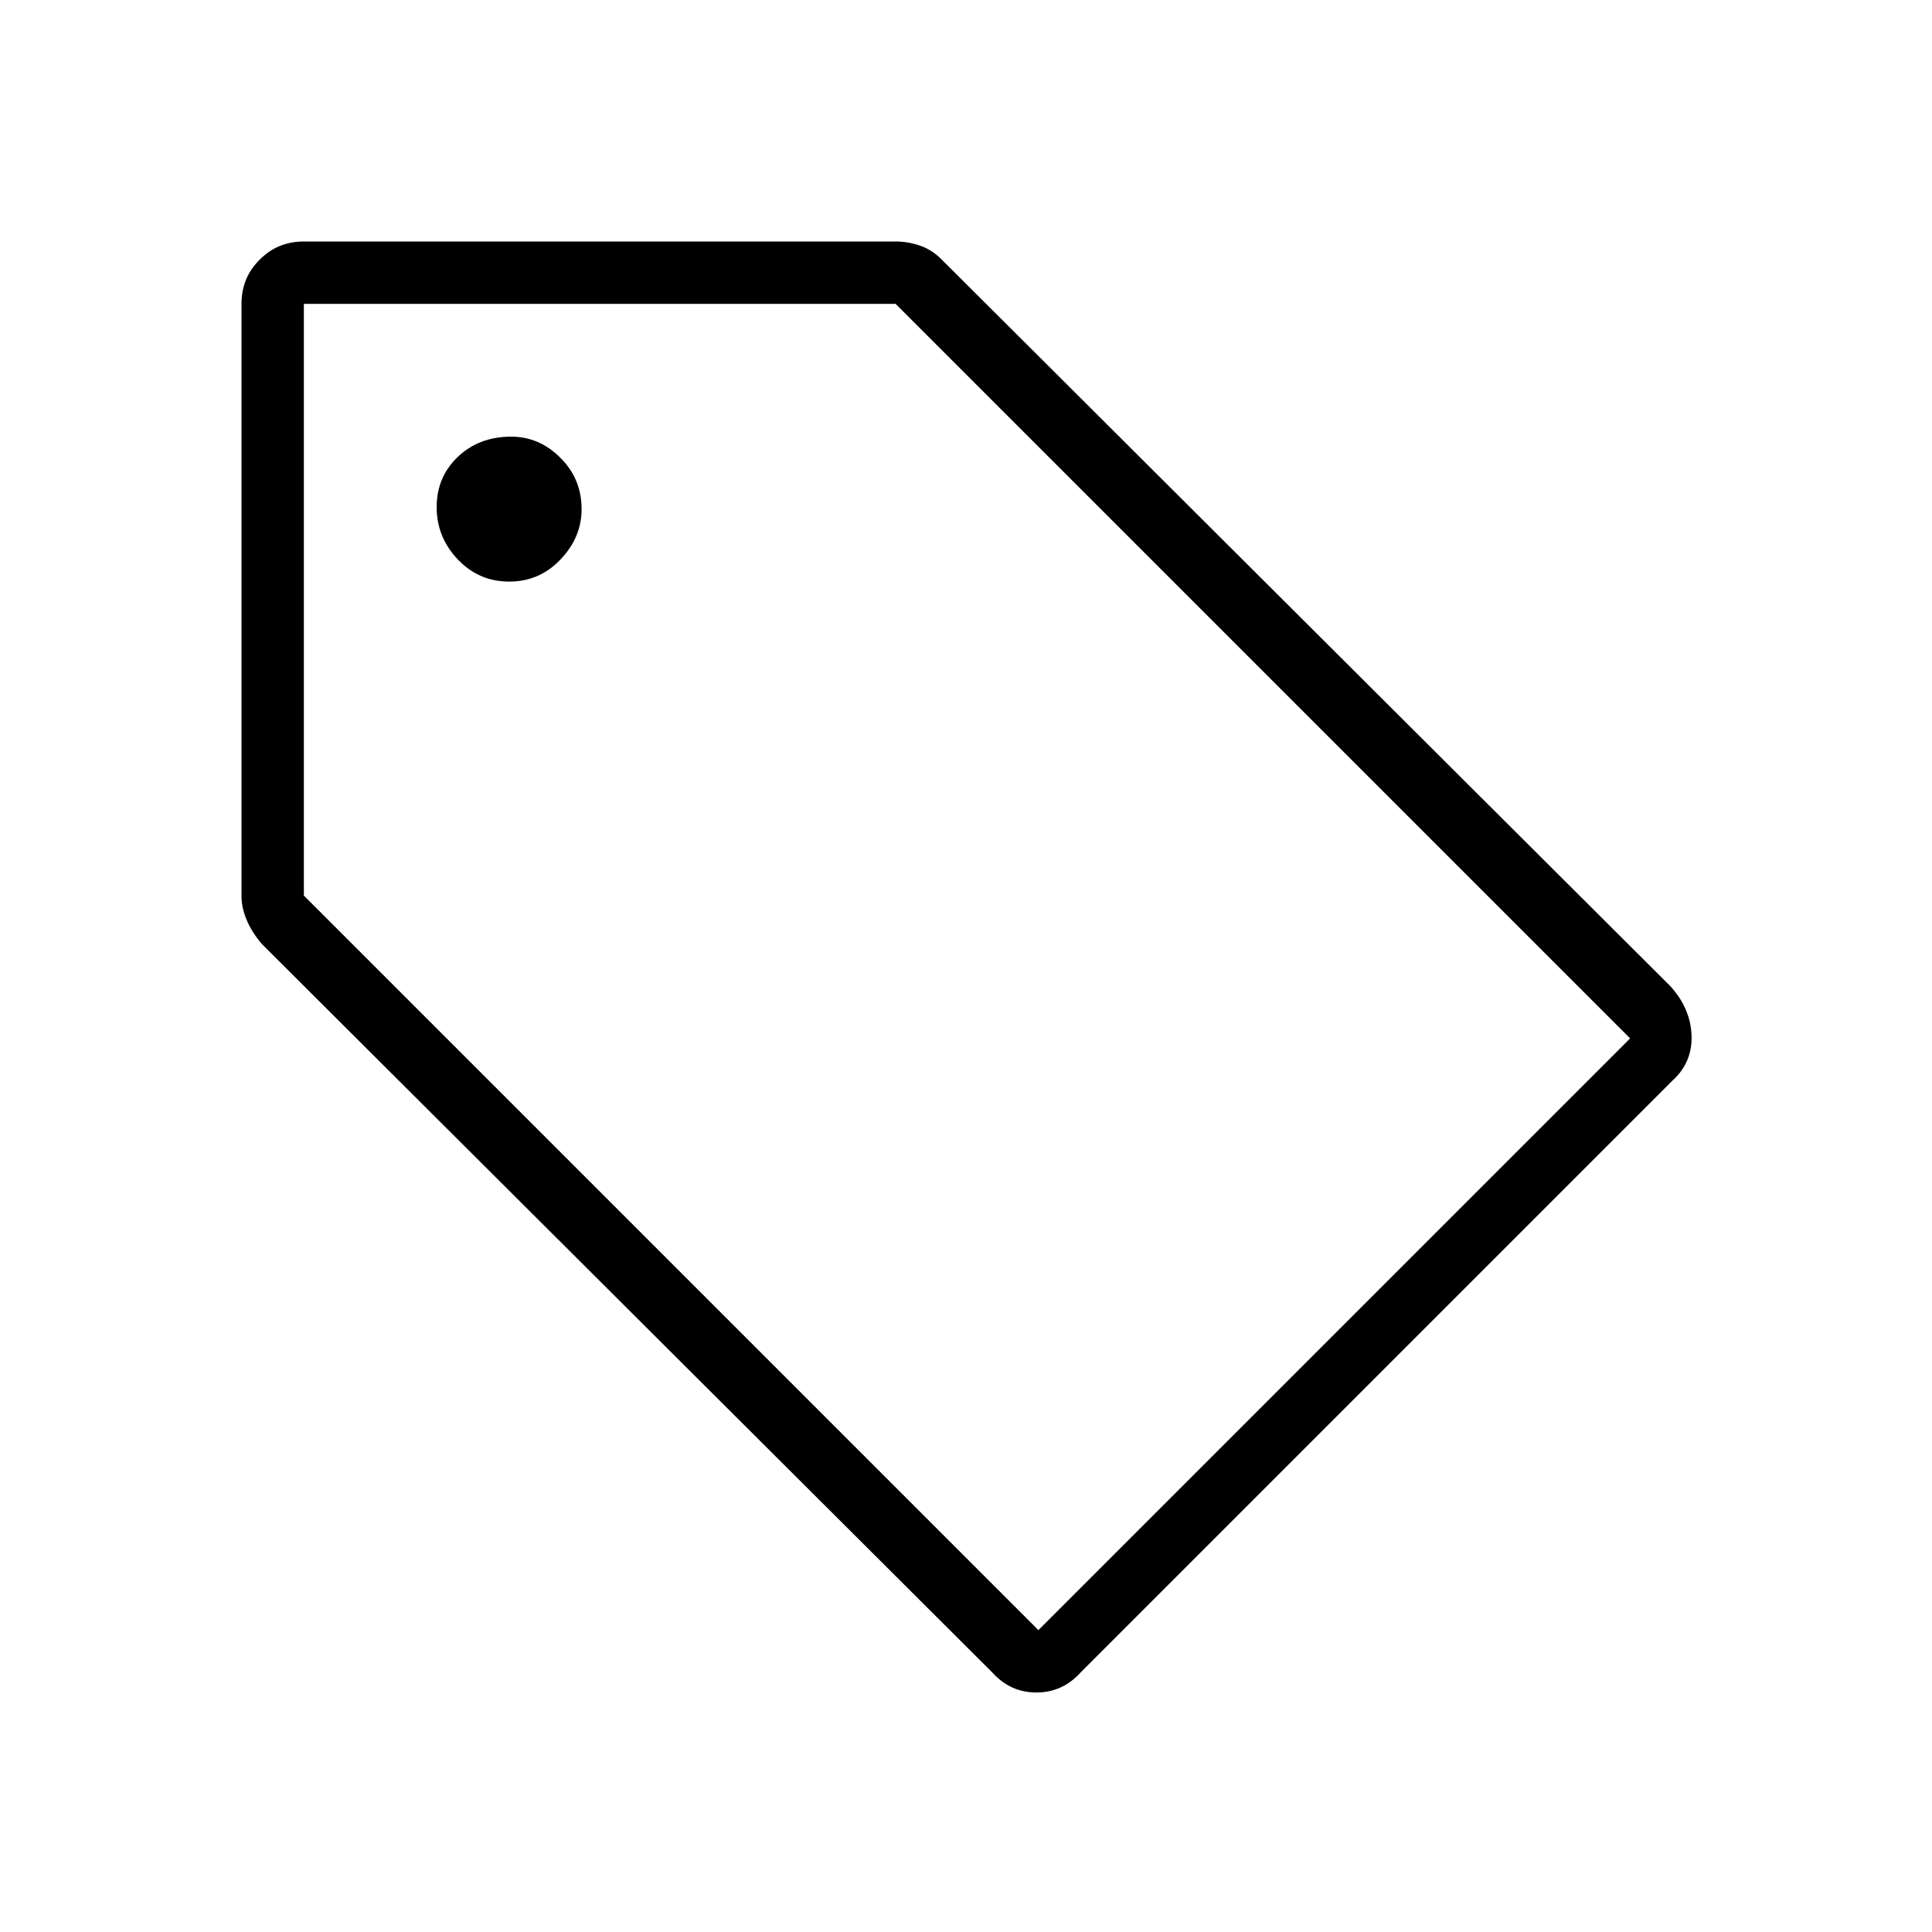
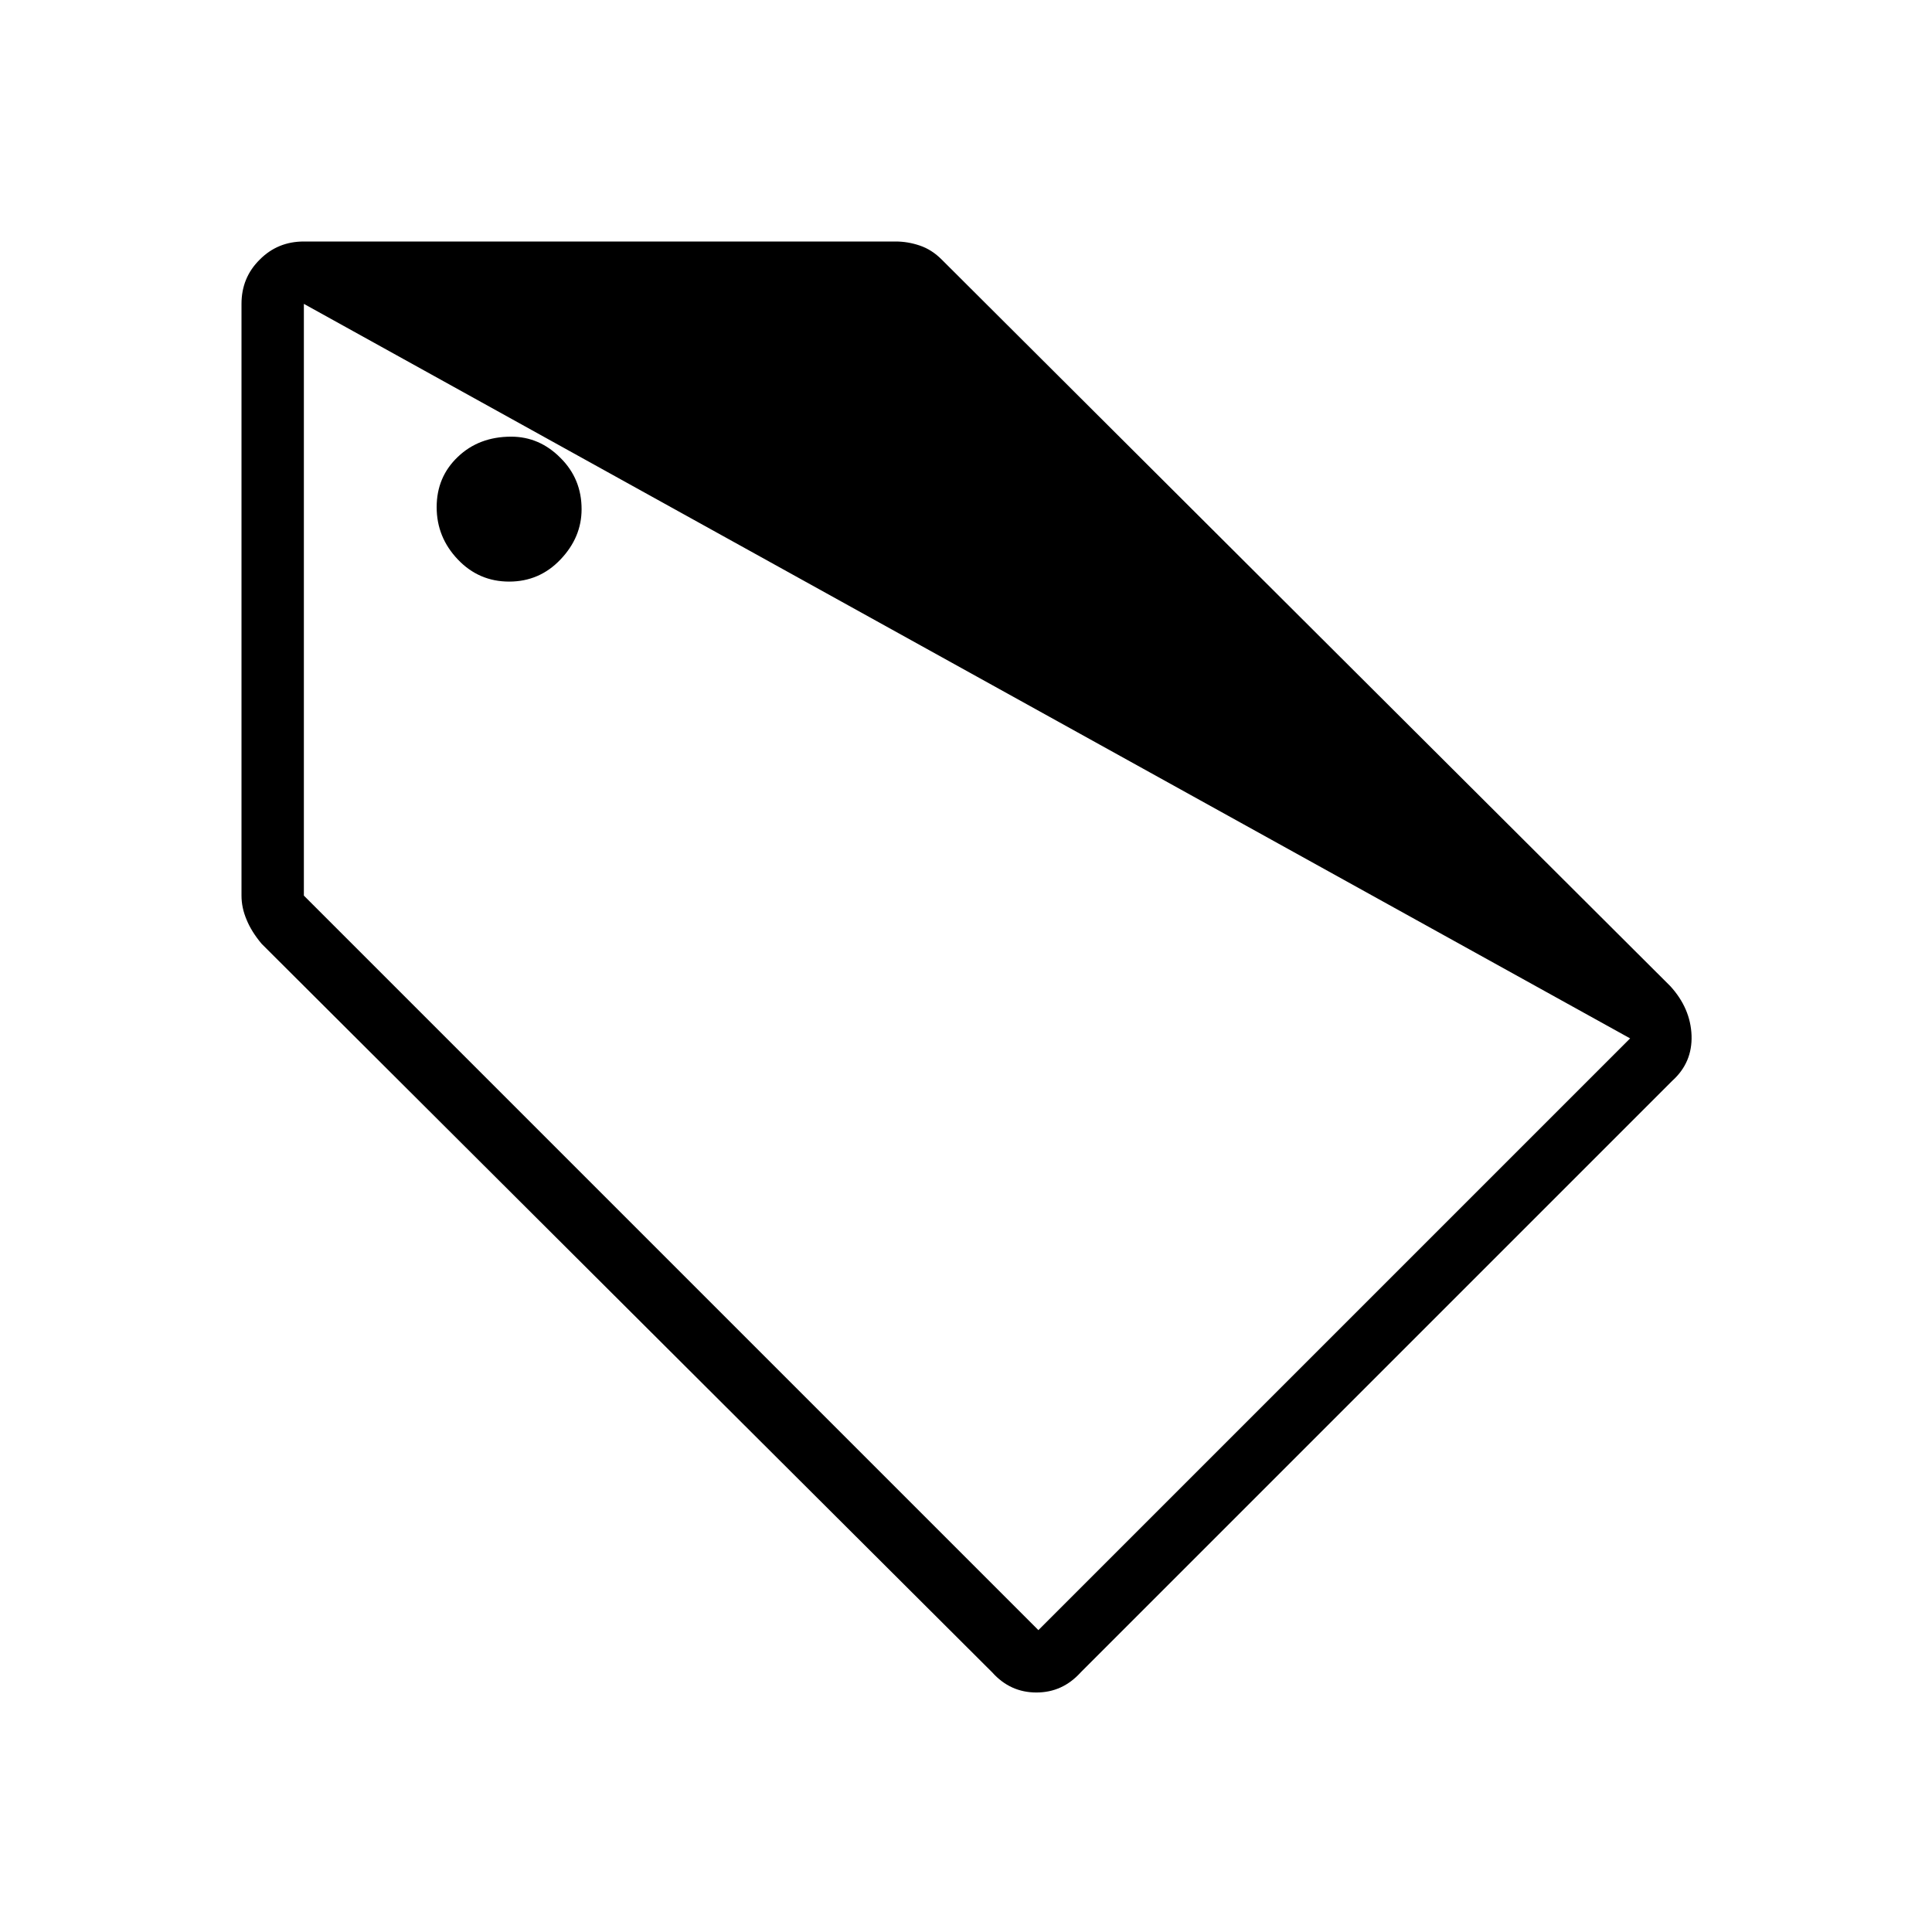
<svg xmlns="http://www.w3.org/2000/svg" width="64px" height="64px" viewBox="0 0 64 64" version="1.1">
  <g id="surface1">
-     <path style=" stroke:none;fill-rule:nonzero;fill:rgb(0%,0%,0%);fill-opacity:1;" d="M 35.801 55.398 C 35.398 55.844 34.91 56.066 34.332 56.066 C 33.754 56.066 33.266 55.844 32.867 55.398 L 8.668 31.266 C 8.445 31 8.277 30.734 8.168 30.465 C 8.055 30.199 8 29.934 8 29.668 L 8 10.066 C 8 9.488 8.199 9 8.602 8.602 C 9 8.199 9.488 8 10.066 8 L 29.668 8 C 29.934 8 30.199 8.043 30.465 8.133 C 30.734 8.223 30.977 8.379 31.199 8.602 L 55.332 32.668 C 55.777 33.156 56.012 33.699 56.035 34.301 C 56.055 34.898 55.844 35.398 55.398 35.801 Z M 34.398 54 L 54 34.398 L 29.668 10.066 L 10.066 10.066 L 10.066 29.668 Z M 16.867 19.266 C 17.535 19.266 18.102 19.023 18.566 18.535 C 19.035 18.043 19.266 17.488 19.266 16.867 C 19.266 16.199 19.035 15.633 18.566 15.168 C 18.102 14.699 17.555 14.465 16.934 14.465 C 16.223 14.465 15.633 14.688 15.168 15.133 C 14.699 15.578 14.465 16.133 14.465 16.801 C 14.465 17.465 14.699 18.043 15.168 18.535 C 15.633 19.023 16.199 19.266 16.867 19.266 Z M 10.066 10.066 Z M 10.066 10.066 " />
+     <path style=" stroke:none;fill-rule:nonzero;fill:rgb(0%,0%,0%);fill-opacity:1;" d="M 35.801 55.398 C 35.398 55.844 34.91 56.066 34.332 56.066 C 33.754 56.066 33.266 55.844 32.867 55.398 L 8.668 31.266 C 8.445 31 8.277 30.734 8.168 30.465 C 8.055 30.199 8 29.934 8 29.668 L 8 10.066 C 8 9.488 8.199 9 8.602 8.602 C 9 8.199 9.488 8 10.066 8 L 29.668 8 C 29.934 8 30.199 8.043 30.465 8.133 C 30.734 8.223 30.977 8.379 31.199 8.602 L 55.332 32.668 C 55.777 33.156 56.012 33.699 56.035 34.301 C 56.055 34.898 55.844 35.398 55.398 35.801 Z M 34.398 54 L 54 34.398 L 10.066 10.066 L 10.066 29.668 Z M 16.867 19.266 C 17.535 19.266 18.102 19.023 18.566 18.535 C 19.035 18.043 19.266 17.488 19.266 16.867 C 19.266 16.199 19.035 15.633 18.566 15.168 C 18.102 14.699 17.555 14.465 16.934 14.465 C 16.223 14.465 15.633 14.688 15.168 15.133 C 14.699 15.578 14.465 16.133 14.465 16.801 C 14.465 17.465 14.699 18.043 15.168 18.535 C 15.633 19.023 16.199 19.266 16.867 19.266 Z M 10.066 10.066 Z M 10.066 10.066 " />
  </g>
</svg>